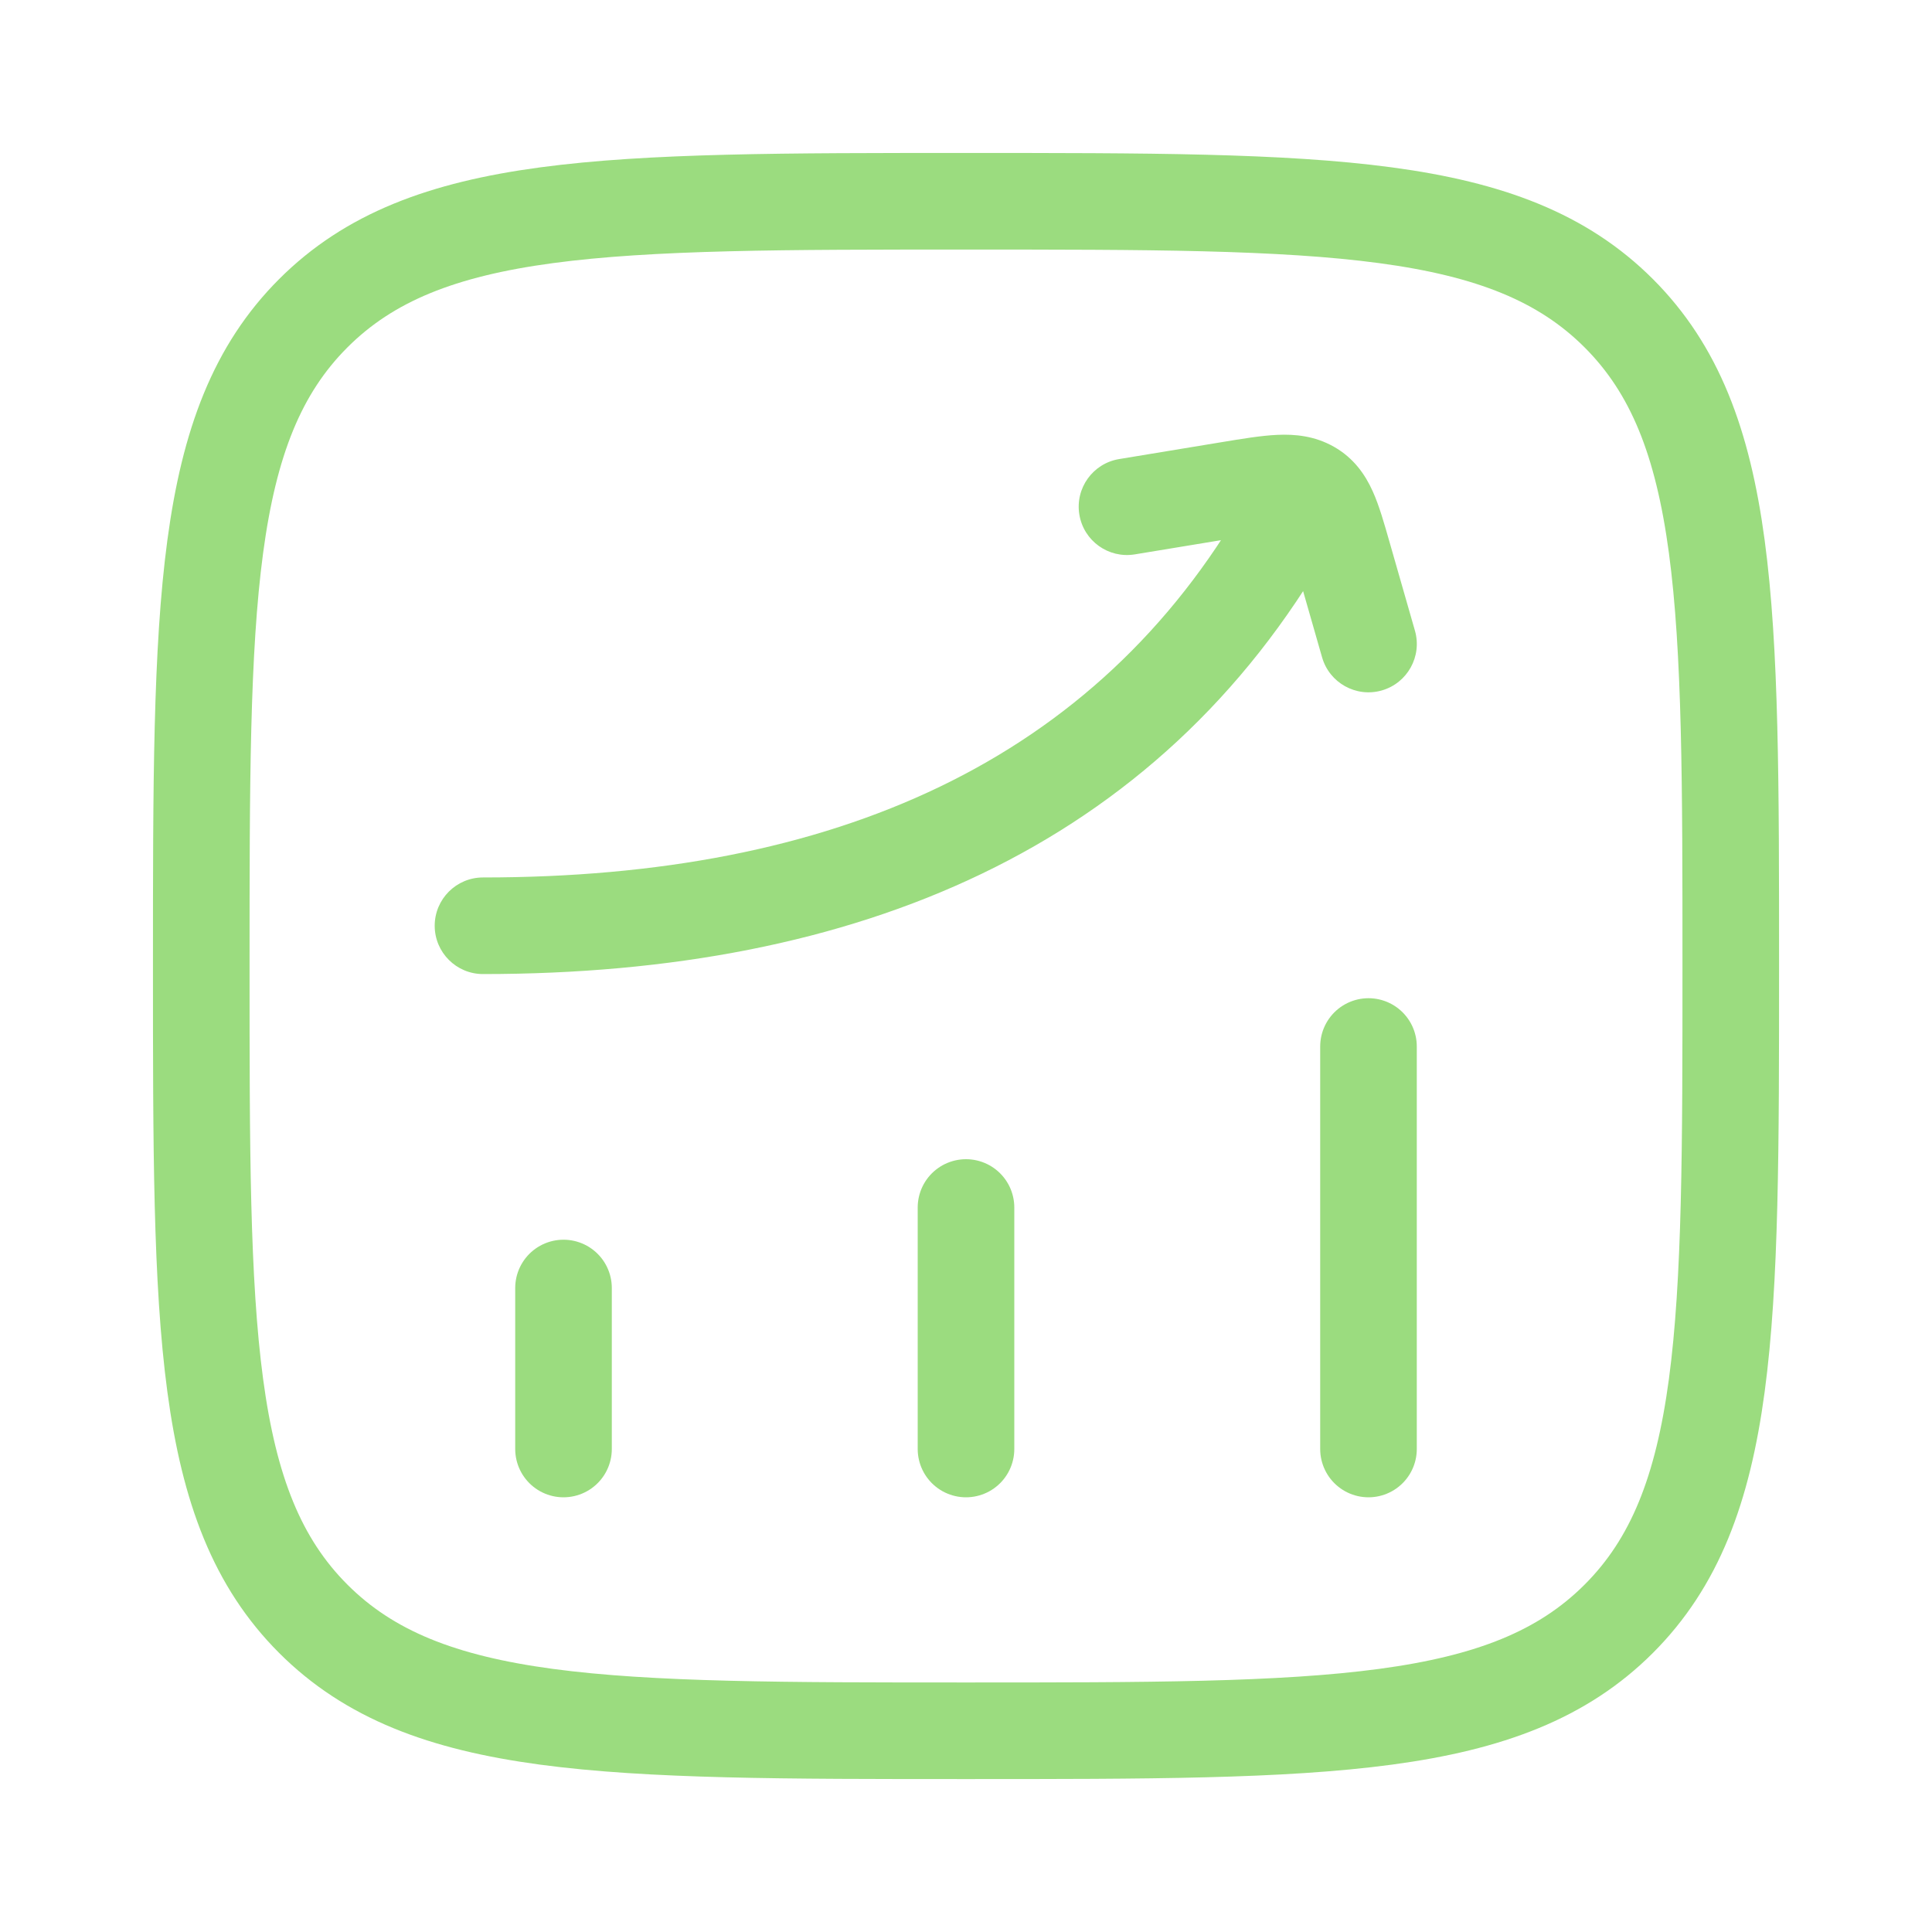
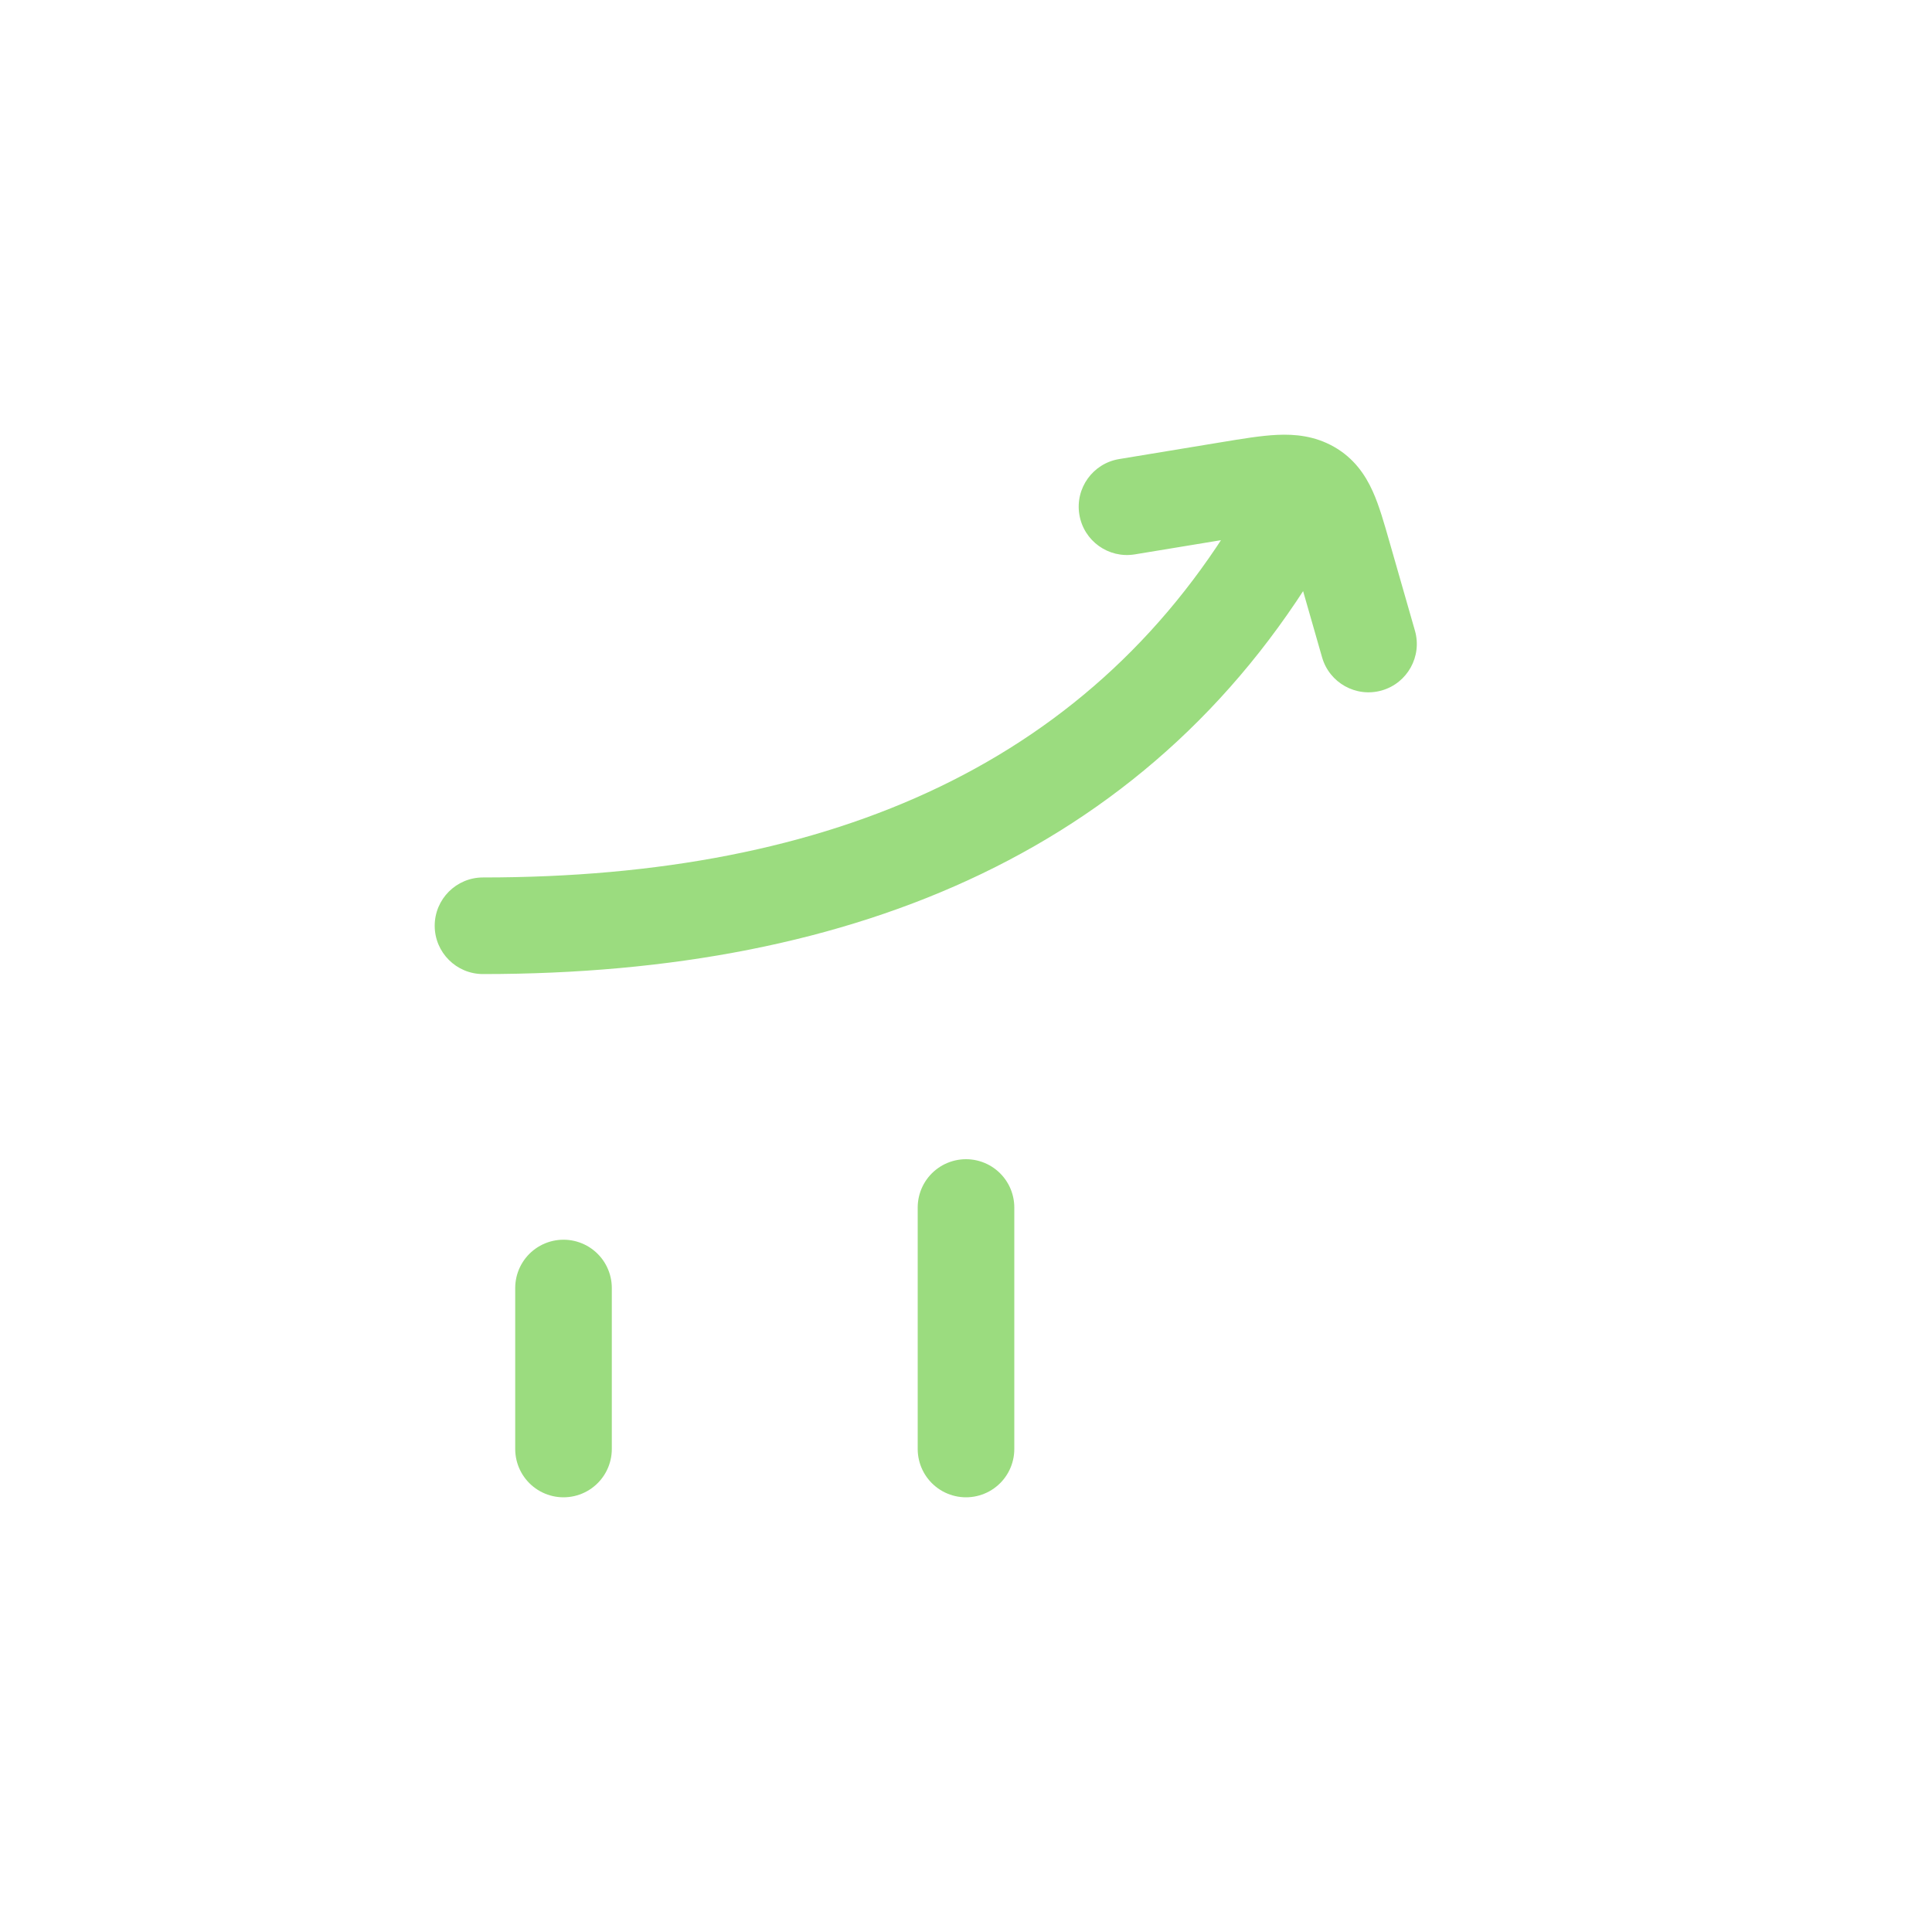
<svg xmlns="http://www.w3.org/2000/svg" width="70" height="70" viewBox="0 0 70 70" fill="none">
  <path d="M20.417 52.5L20.417 46.667" stroke="#9BDC7F" stroke-width="3.5" stroke-linecap="round" />
  <path d="M35 52.5L35 43.75" stroke="#9BDC7F" stroke-width="3.5" stroke-linecap="round" />
-   <path d="M49.583 52.5L49.583 37.917" stroke="#9BDC7F" stroke-width="3.5" stroke-linecap="round" />
-   <path d="M17.5 31.792C16.534 31.792 15.75 32.575 15.75 33.542C15.75 34.508 16.534 35.292 17.5 35.292V33.542V31.792ZM48.186 19.827C48.666 18.987 48.374 17.918 47.535 17.439C46.696 16.959 45.627 17.251 45.147 18.09L46.667 18.958L48.186 19.827ZM40.548 16.633C39.595 16.79 38.949 17.691 39.107 18.645C39.264 19.598 40.164 20.244 41.118 20.086L40.833 18.36L40.548 16.633ZM44.531 17.75L44.246 16.023L44.246 16.023L44.531 17.75ZM48.655 20.095L46.973 20.576L48.655 20.095ZM47.901 23.815C48.167 24.744 49.136 25.282 50.065 25.016C50.994 24.75 51.532 23.78 51.266 22.851L49.583 23.333L47.901 23.815ZM47.466 17.709L48.331 16.187L48.331 16.187L47.466 17.709ZM17.5 33.542V35.292C31.031 35.292 41.945 30.749 48.186 19.827L46.667 18.958L45.147 18.09C39.722 27.585 30.219 31.792 17.5 31.792V33.542ZM40.833 18.36L41.118 20.086L44.815 19.477L44.531 17.75L44.246 16.023L40.548 16.633L40.833 18.36ZM48.655 20.095L46.973 20.576L47.901 23.815L49.583 23.333L51.266 22.851L50.338 19.613L48.655 20.095ZM44.531 17.75L44.815 19.477C45.635 19.341 46.098 19.268 46.435 19.253C46.73 19.239 46.7 19.286 46.601 19.23L47.466 17.709L48.331 16.187C47.628 15.788 46.908 15.727 46.275 15.756C45.683 15.783 44.981 15.902 44.246 16.023L44.531 17.75ZM48.655 20.095L50.338 19.613C50.157 18.982 49.974 18.326 49.736 17.8C49.468 17.205 49.058 16.6 48.331 16.187L47.466 17.709L46.601 19.23C46.479 19.16 46.468 19.068 46.546 19.24C46.654 19.48 46.764 19.846 46.973 20.576L48.655 20.095Z" fill="#9BDC7F" />
-   <path d="M7.292 35C7.292 21.939 7.292 15.408 11.35 11.35C15.408 7.292 21.939 7.292 35 7.292C48.062 7.292 54.593 7.292 58.651 11.35C62.709 15.408 62.709 21.939 62.709 35C62.709 48.062 62.709 54.593 58.651 58.651C54.593 62.709 48.062 62.709 35 62.709C21.939 62.709 15.408 62.709 11.35 58.651C7.292 54.593 7.292 48.062 7.292 35Z" stroke="#9BDC7F" stroke-width="3.5" />
+   <path d="M17.5 31.792C16.534 31.792 15.75 32.575 15.75 33.542C15.75 34.508 16.534 35.292 17.5 35.292V33.542V31.792ZM48.186 19.827C48.666 18.987 48.374 17.918 47.535 17.439C46.696 16.959 45.627 17.251 45.147 18.09L46.667 18.958L48.186 19.827ZM40.548 16.633C39.595 16.79 38.949 17.691 39.107 18.645C39.264 19.598 40.164 20.244 41.118 20.086L40.833 18.36L40.548 16.633ZM44.531 17.75L44.246 16.023L44.246 16.023L44.531 17.75ZM48.655 20.095L46.973 20.576L48.655 20.095ZM47.901 23.815C48.167 24.744 49.136 25.282 50.065 25.016C50.994 24.75 51.532 23.78 51.266 22.851L49.583 23.333L47.901 23.815ZM47.466 17.709L48.331 16.187L48.331 16.187L47.466 17.709ZM17.5 33.542V35.292C31.031 35.292 41.945 30.749 48.186 19.827L46.667 18.958L45.147 18.09C39.722 27.585 30.219 31.792 17.5 31.792V33.542ZM40.833 18.36L41.118 20.086L44.815 19.477L44.531 17.75L44.246 16.023L40.548 16.633L40.833 18.36ZM48.655 20.095L46.973 20.576L47.901 23.815L49.583 23.333L51.266 22.851L50.338 19.613L48.655 20.095ZM44.531 17.75L44.815 19.477C45.635 19.341 46.098 19.268 46.435 19.253C46.73 19.239 46.7 19.286 46.601 19.23L47.466 17.709L48.331 16.187C47.628 15.788 46.908 15.727 46.275 15.756C45.683 15.783 44.981 15.902 44.246 16.023ZM48.655 20.095L50.338 19.613C50.157 18.982 49.974 18.326 49.736 17.8C49.468 17.205 49.058 16.6 48.331 16.187L47.466 17.709L46.601 19.23C46.479 19.16 46.468 19.068 46.546 19.24C46.654 19.48 46.764 19.846 46.973 20.576L48.655 20.095Z" fill="#9BDC7F" />
</svg>